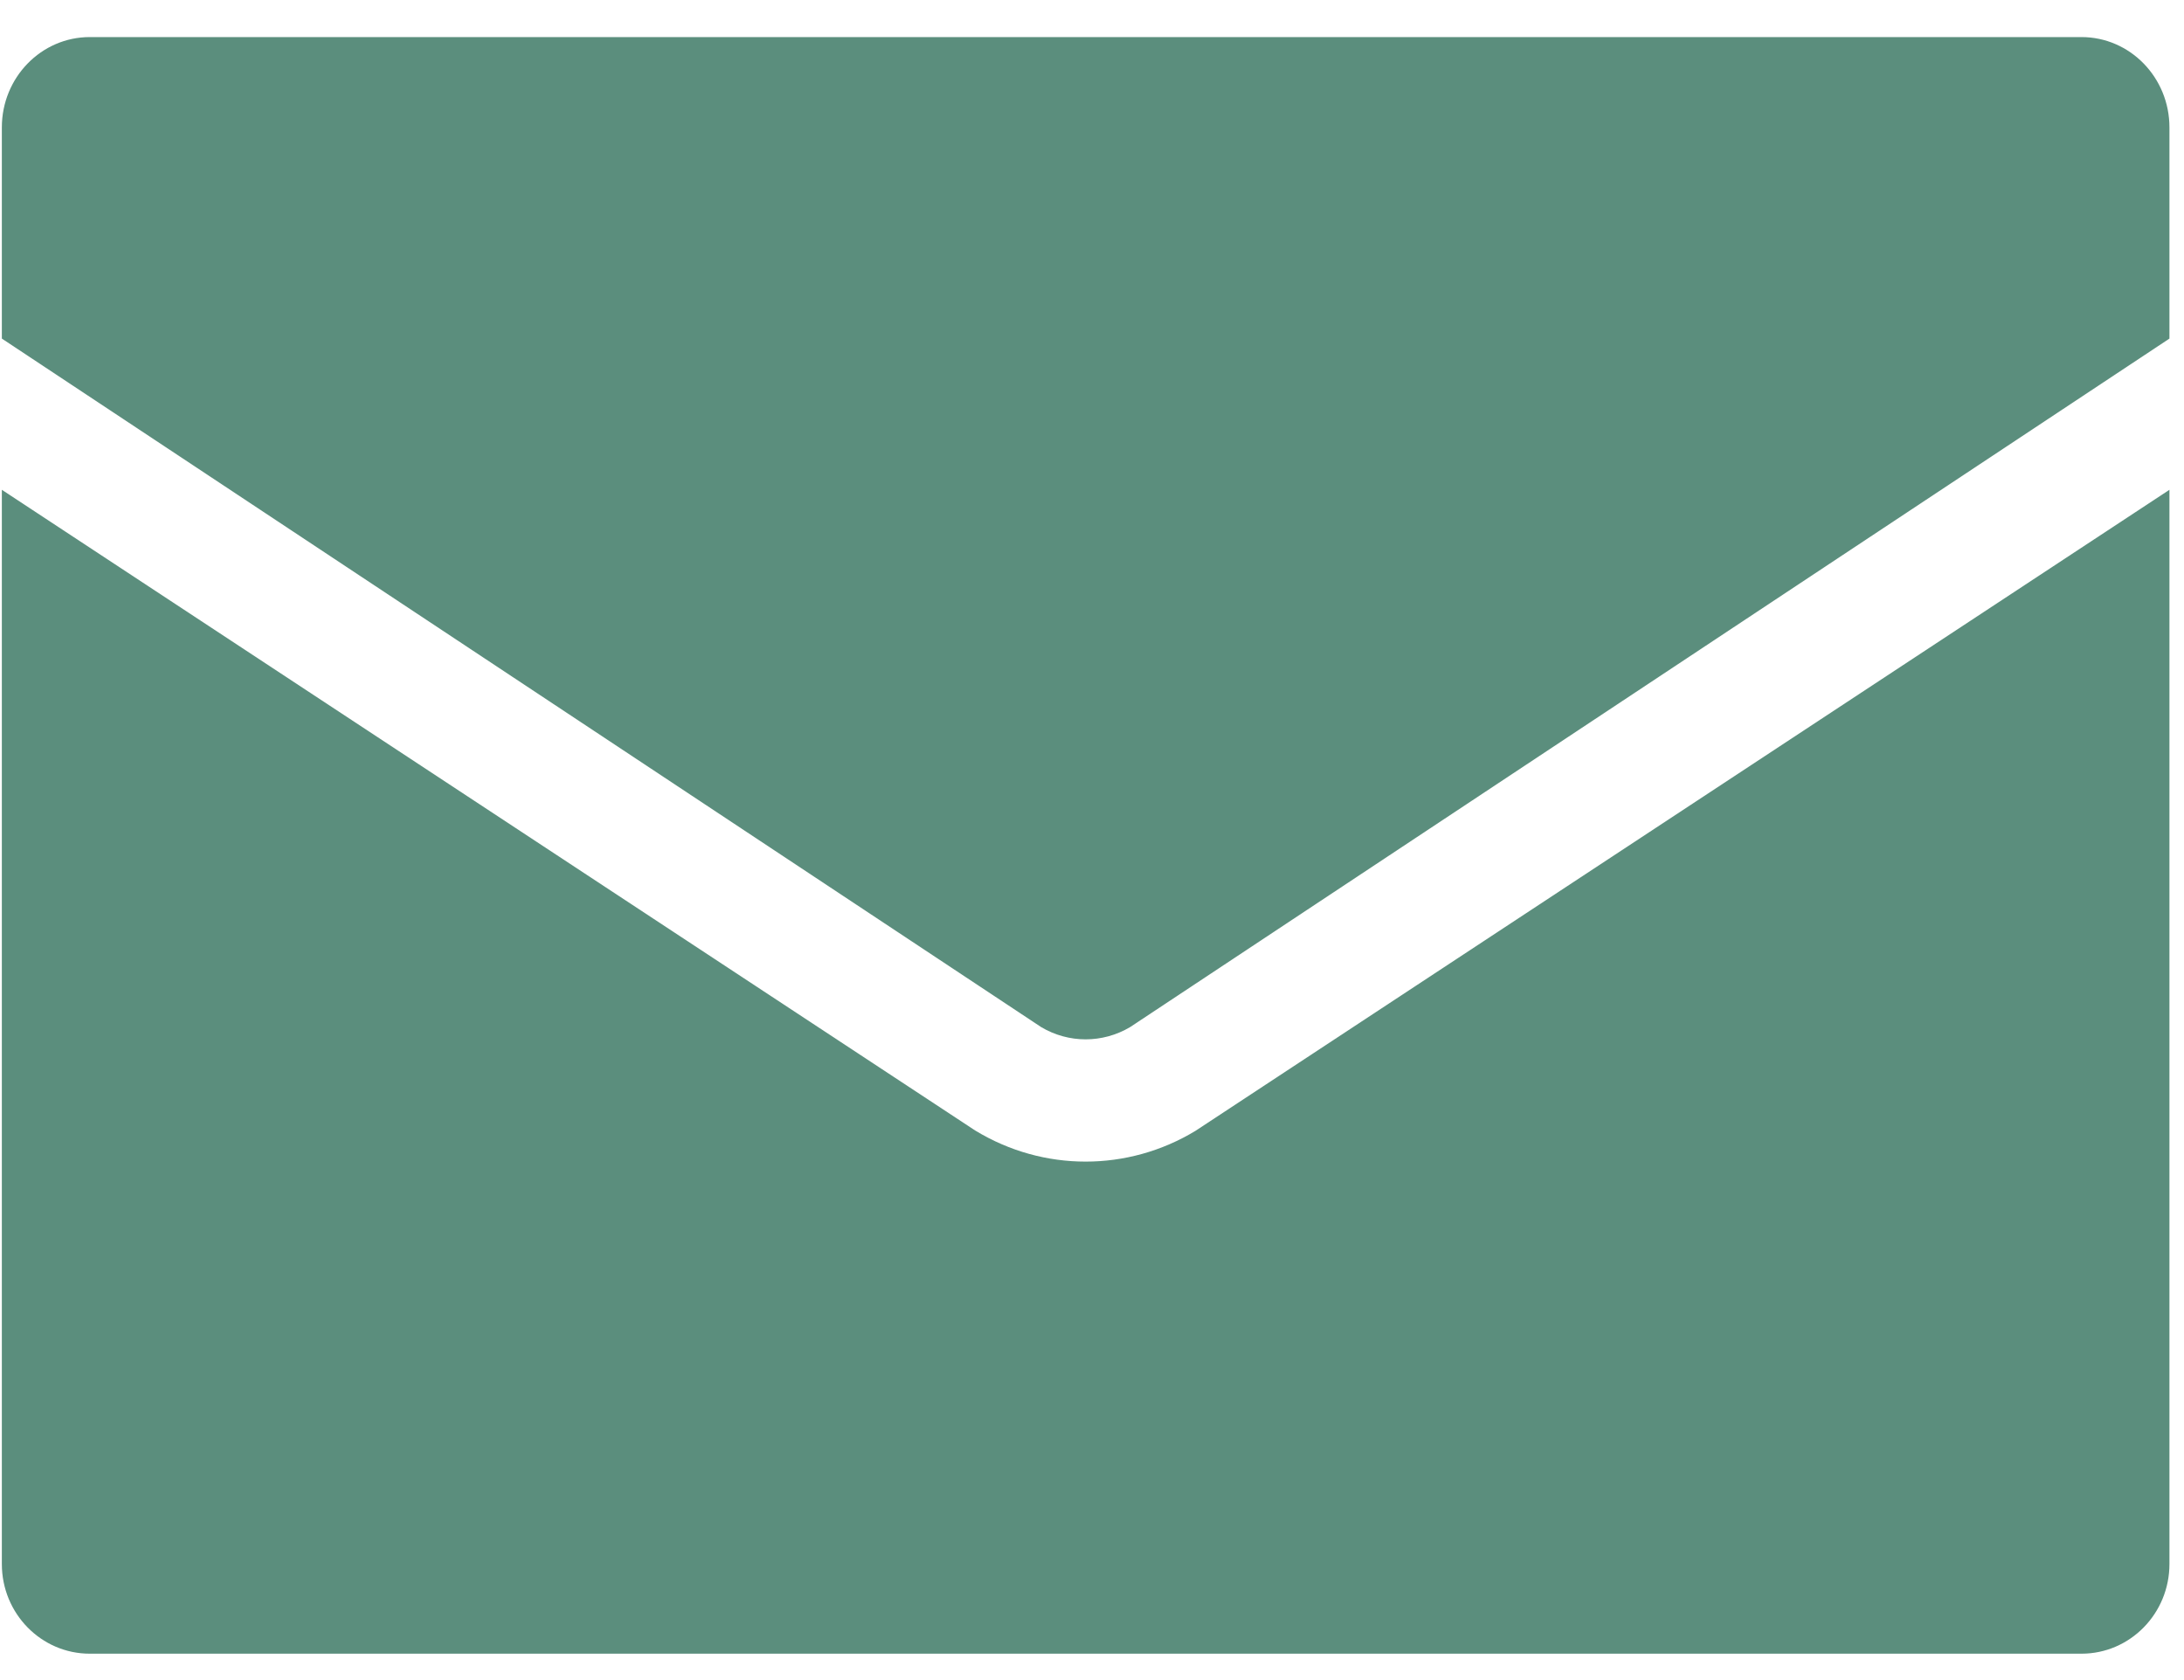
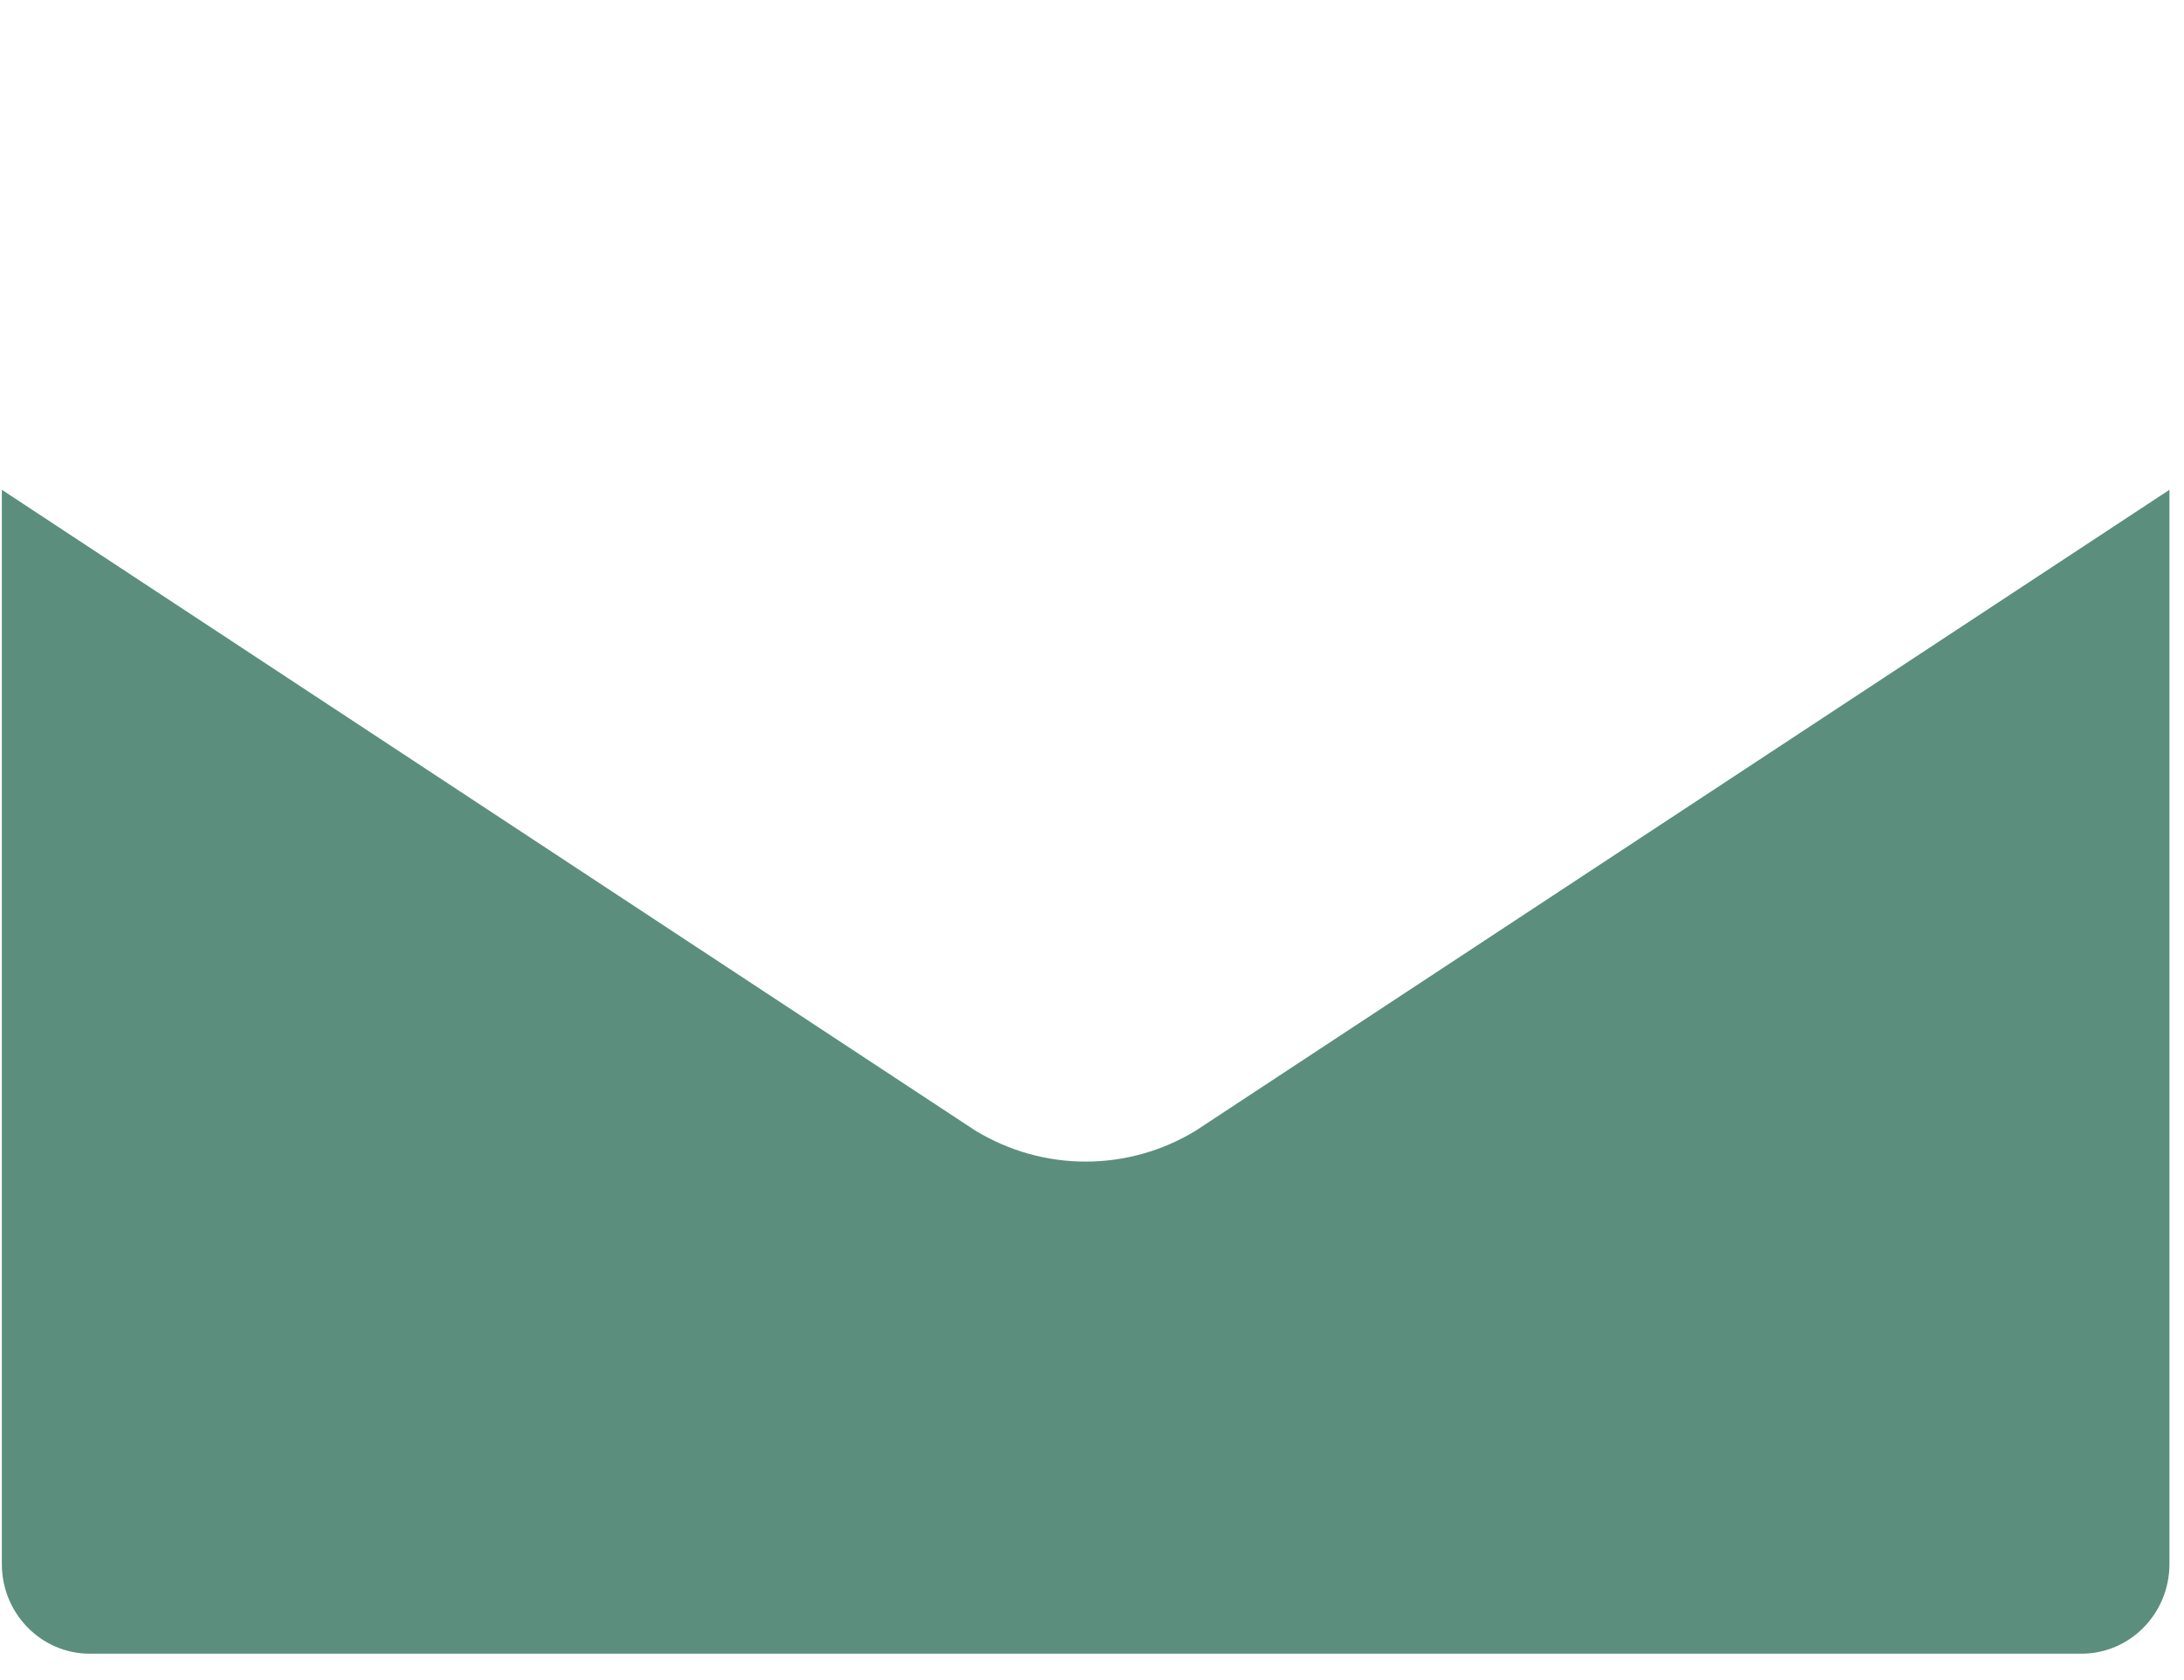
<svg xmlns="http://www.w3.org/2000/svg" width="39" height="30" viewBox="0 0 39 30" fill="none">
-   <path d="M18.592 18.34C19.083 18.632 19.689 18.632 20.181 18.34L38.74 6.046V2.275C38.74 1.384 38.036 0.662 37.169 0.662H1.603C0.737 0.662 0.033 1.384 0.033 2.275V6.046L18.592 18.34Z" fill="#5B8E7D" />
  <path d="M21.349 20.192C20.744 20.559 20.065 20.742 19.386 20.742C18.707 20.742 18.029 20.559 17.423 20.192L17.387 20.169L0.033 8.746V27.928C0.033 28.813 0.737 29.529 1.603 29.529H37.169C38.037 29.529 38.74 28.812 38.74 27.928V8.746L21.349 20.192Z" fill="#5B8E7D" />
</svg>